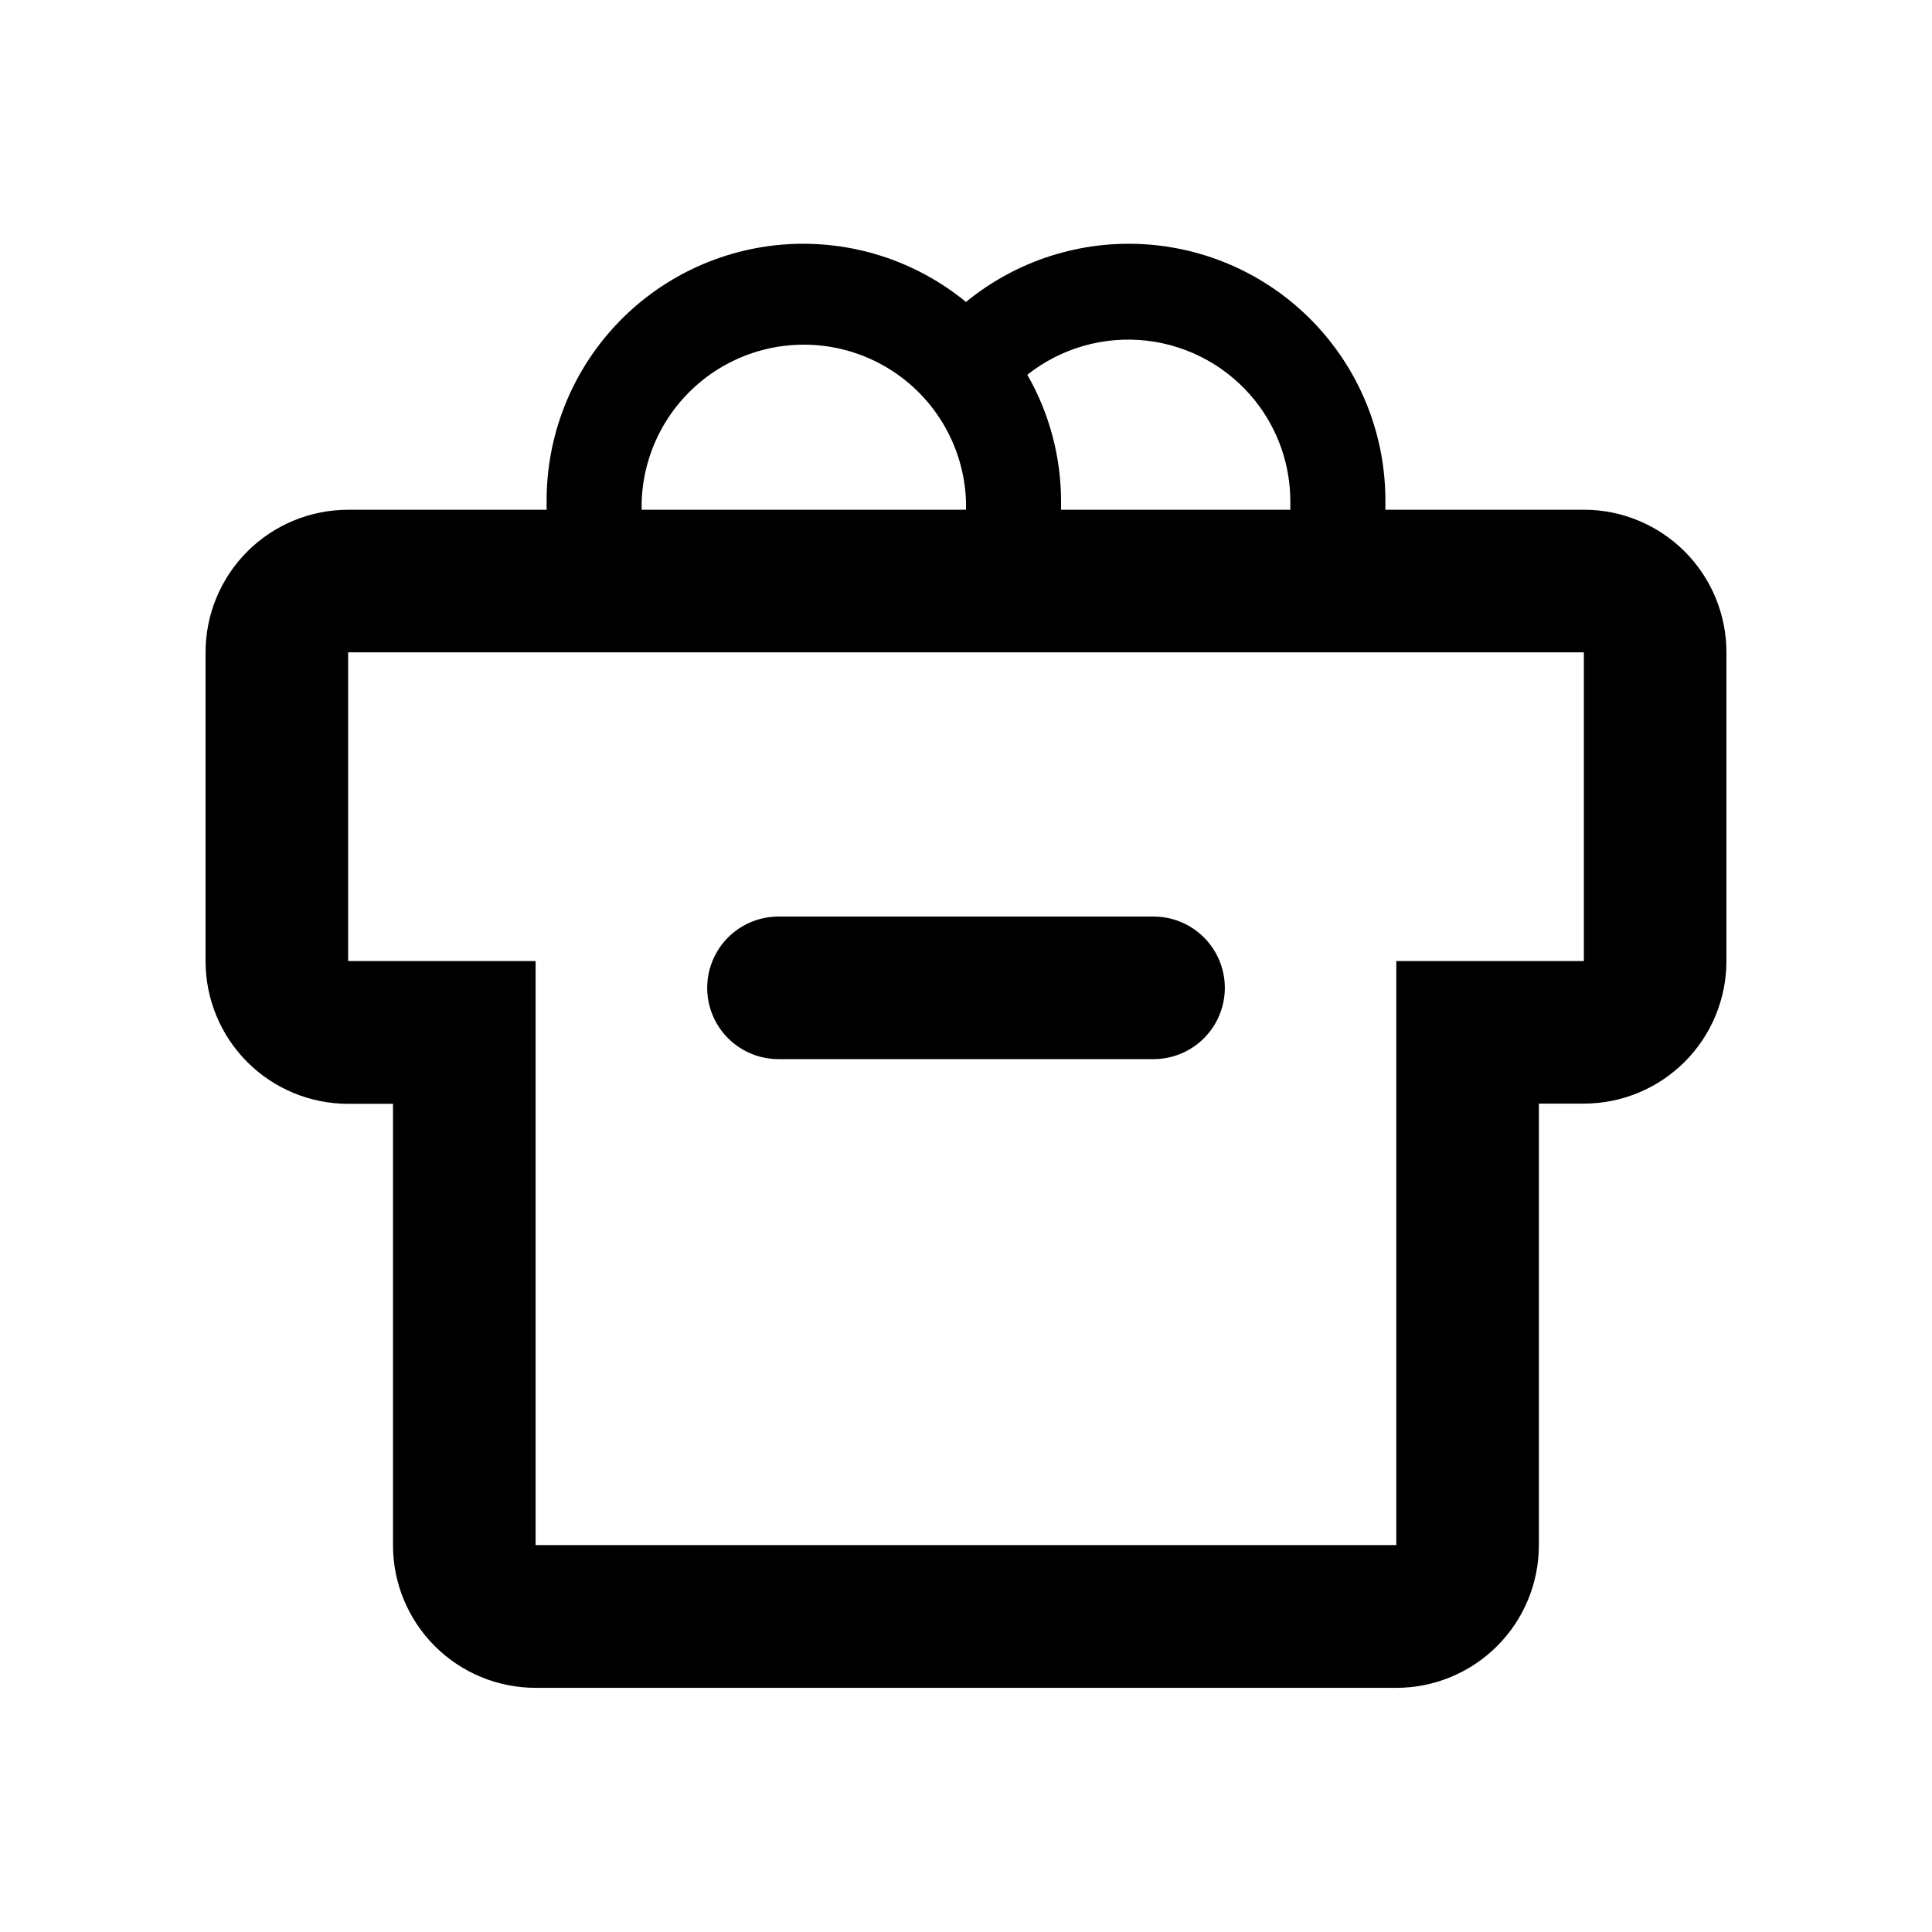
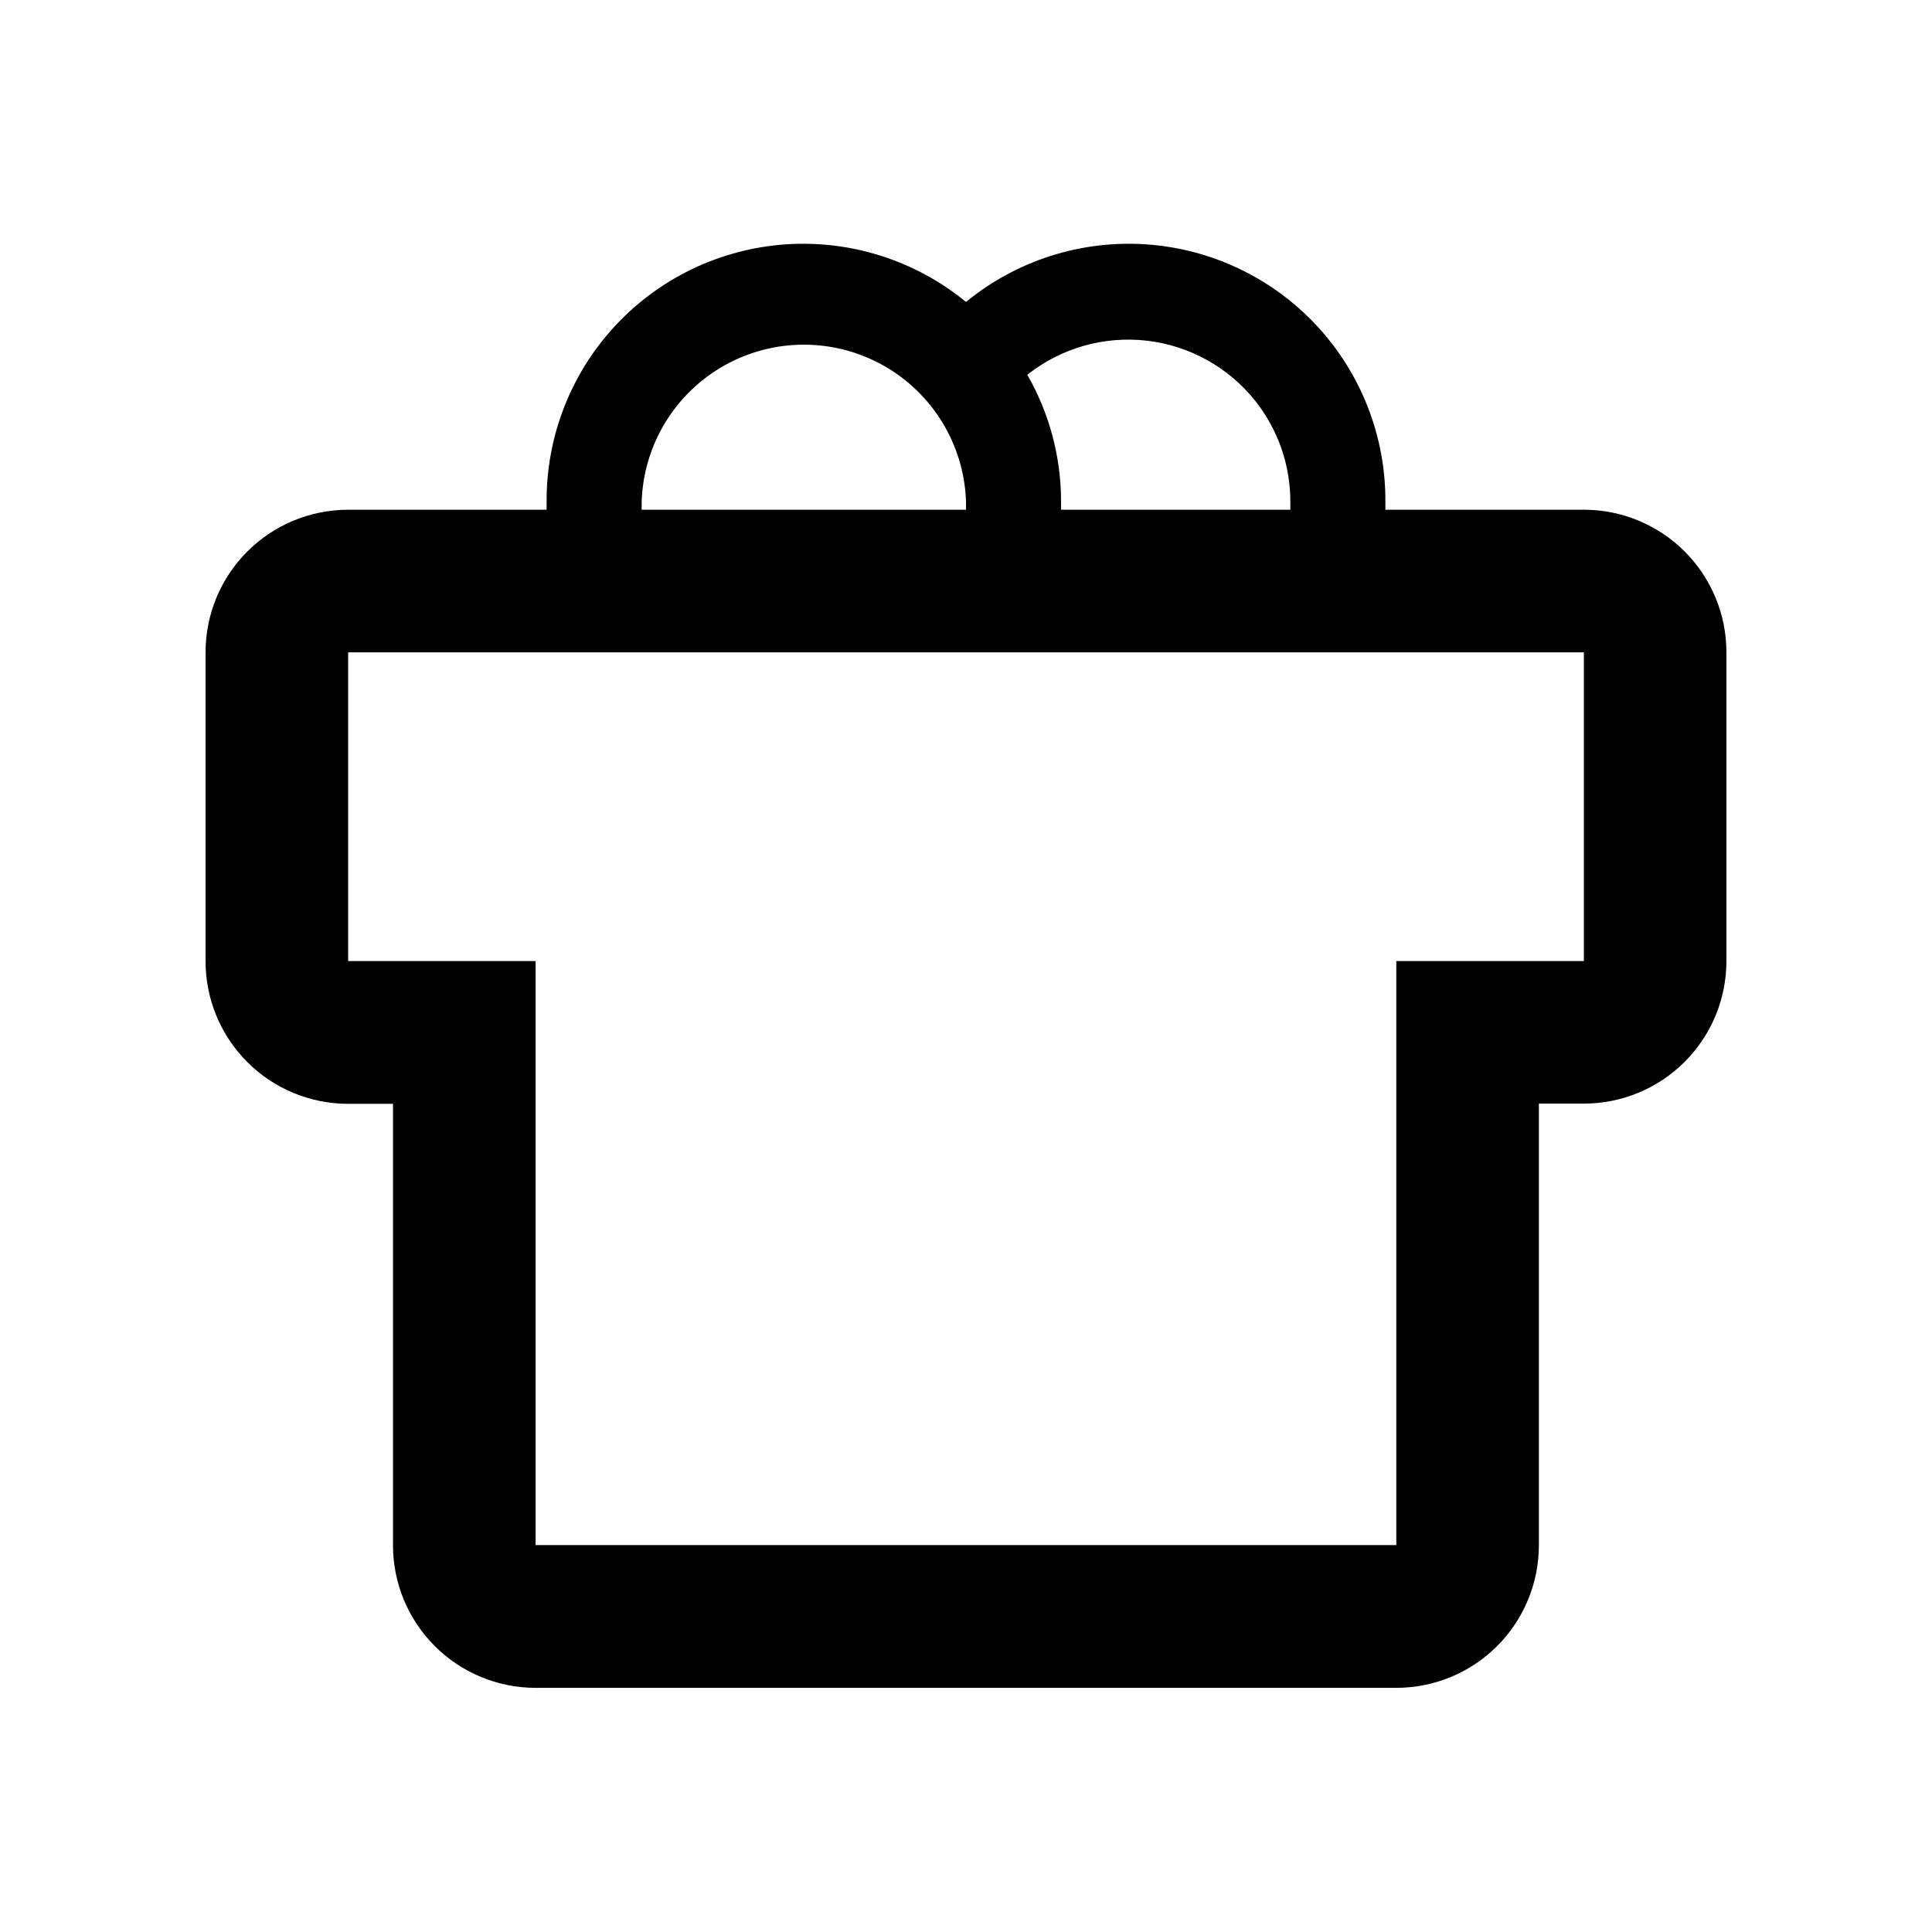
<svg xmlns="http://www.w3.org/2000/svg" fill="#000000" width="800px" height="800px" version="1.1" viewBox="144 144 512 512">
  <g>
-     <path d="m350.3 424.68h99.402c6.75 0 12.988-3.598 16.363-9.445 3.375-5.844 3.375-13.047 0-18.891-3.375-5.848-9.613-9.449-16.363-9.449h-99.402c-6.75 0-12.984 3.602-16.359 9.449-3.375 5.844-3.375 13.047 0 18.891 3.375 5.848 9.609 9.445 16.359 9.445z" />
    <path d="m563.74 279.09h-52.598v-2.168c0.078-17.301-6.441-33.98-18.227-46.645-11.789-12.664-27.957-20.359-45.219-21.523-17.262-1.16-34.32 4.297-47.695 15.27-13.379-10.973-30.434-16.43-47.695-15.27-17.262 1.164-33.434 8.859-45.219 21.523-11.789 12.664-18.305 29.344-18.227 46.645v2.168h-52.598c-10.023 0-19.633 3.981-26.719 11.066-7.086 7.086-11.066 16.695-11.066 26.719v81.867c0 10.023 3.981 19.633 11.066 26.719 7.086 7.086 16.695 11.066 26.719 11.066h11.891v116.98h-0.004c0 10.023 3.984 19.633 11.07 26.719 7.086 7.086 16.695 11.07 26.719 11.07h228.1-0.004c10.023 0 19.633-3.984 26.719-11.07 7.086-7.086 11.066-16.695 11.066-26.719v-117.04h11.918c10.02 0 19.629-3.981 26.719-11.066 7.086-7.086 11.066-16.695 11.066-26.719v-81.816c0-10.023-3.981-19.633-11.066-26.719-7.09-7.086-16.699-11.066-26.719-11.066zm-87.059-28.82c6 7.57 9.266 16.941 9.27 26.602v2.219h-60.762v-2.168c0.008-11.789-3.078-23.375-8.941-33.605 8.938-7.086 20.324-10.336 31.656-9.035 11.332 1.305 21.684 7.055 28.777 15.988zm-162.63 26.602c0.516-15.004 8.816-28.652 21.902-36.012 13.086-7.356 29.062-7.356 42.148 0 13.086 7.359 21.387 21.008 21.902 36.012v2.219h-85.953zm249.69 121.82h-49.703v154.77h-228.1v-154.77h-49.676v-81.816h327.48z" />
  </g>
</svg>